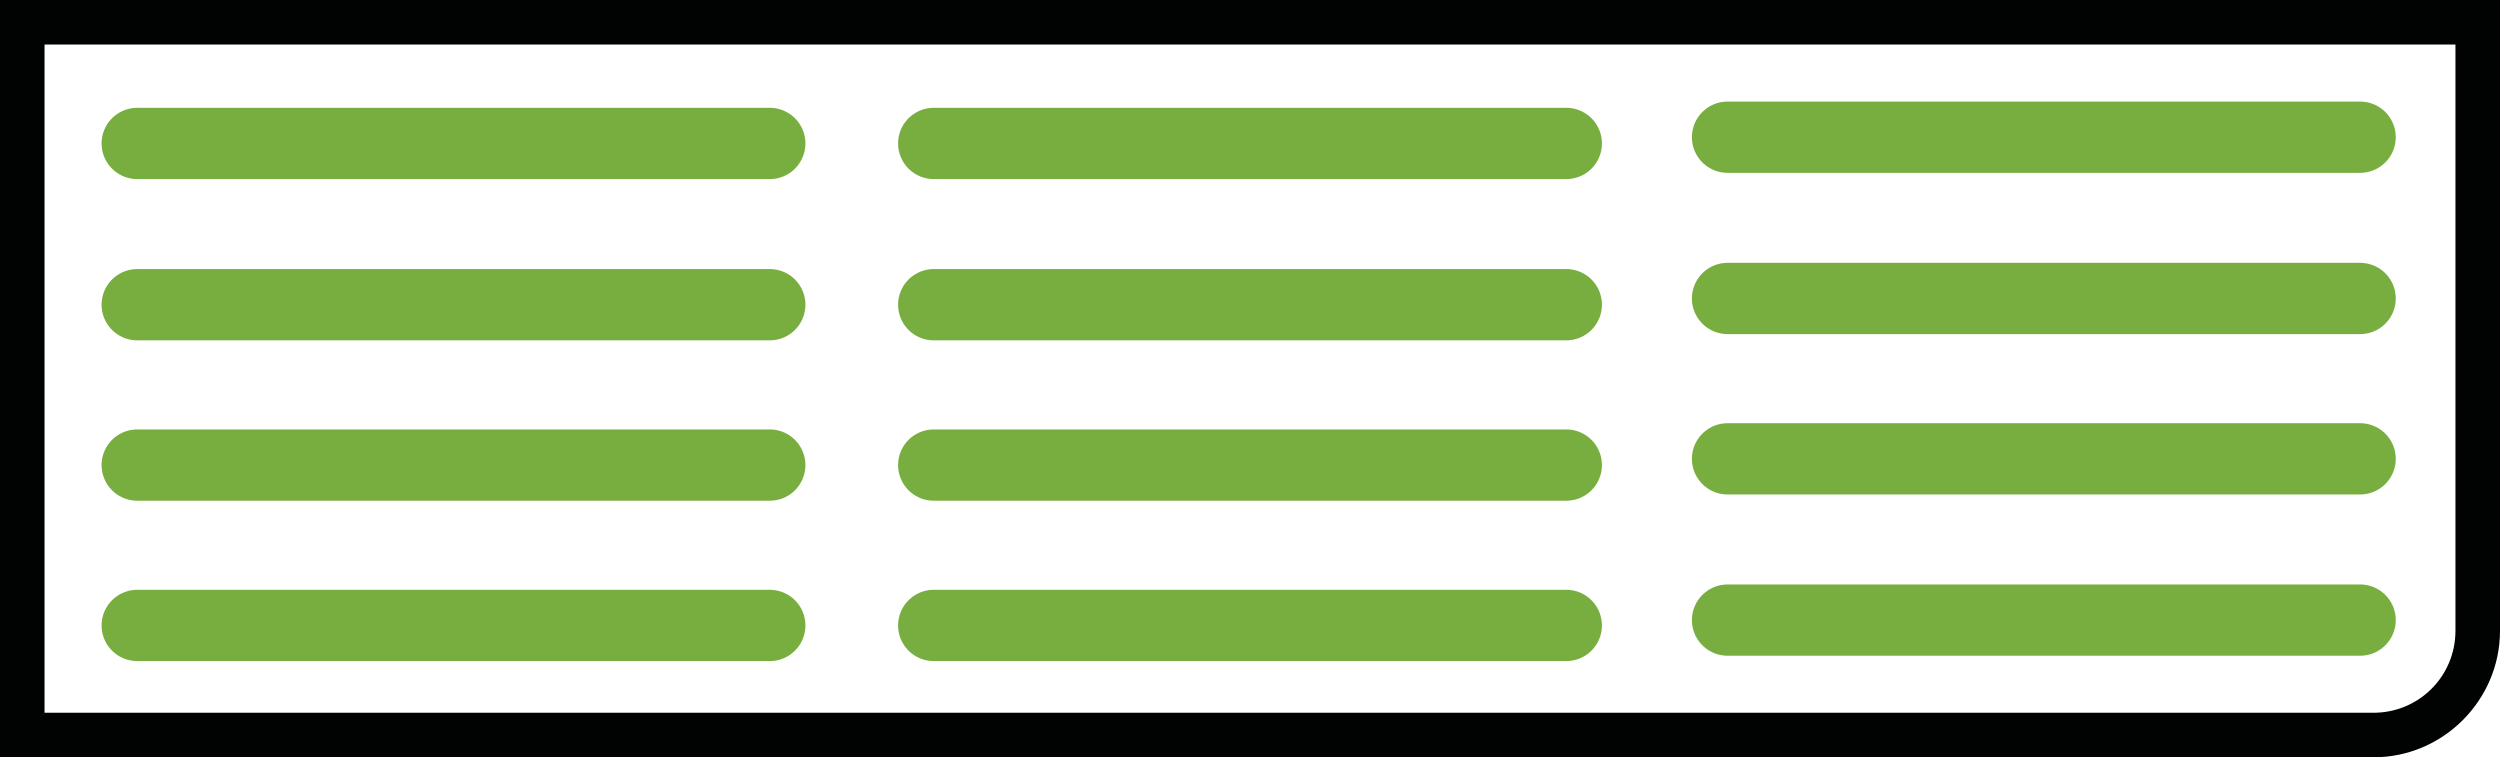
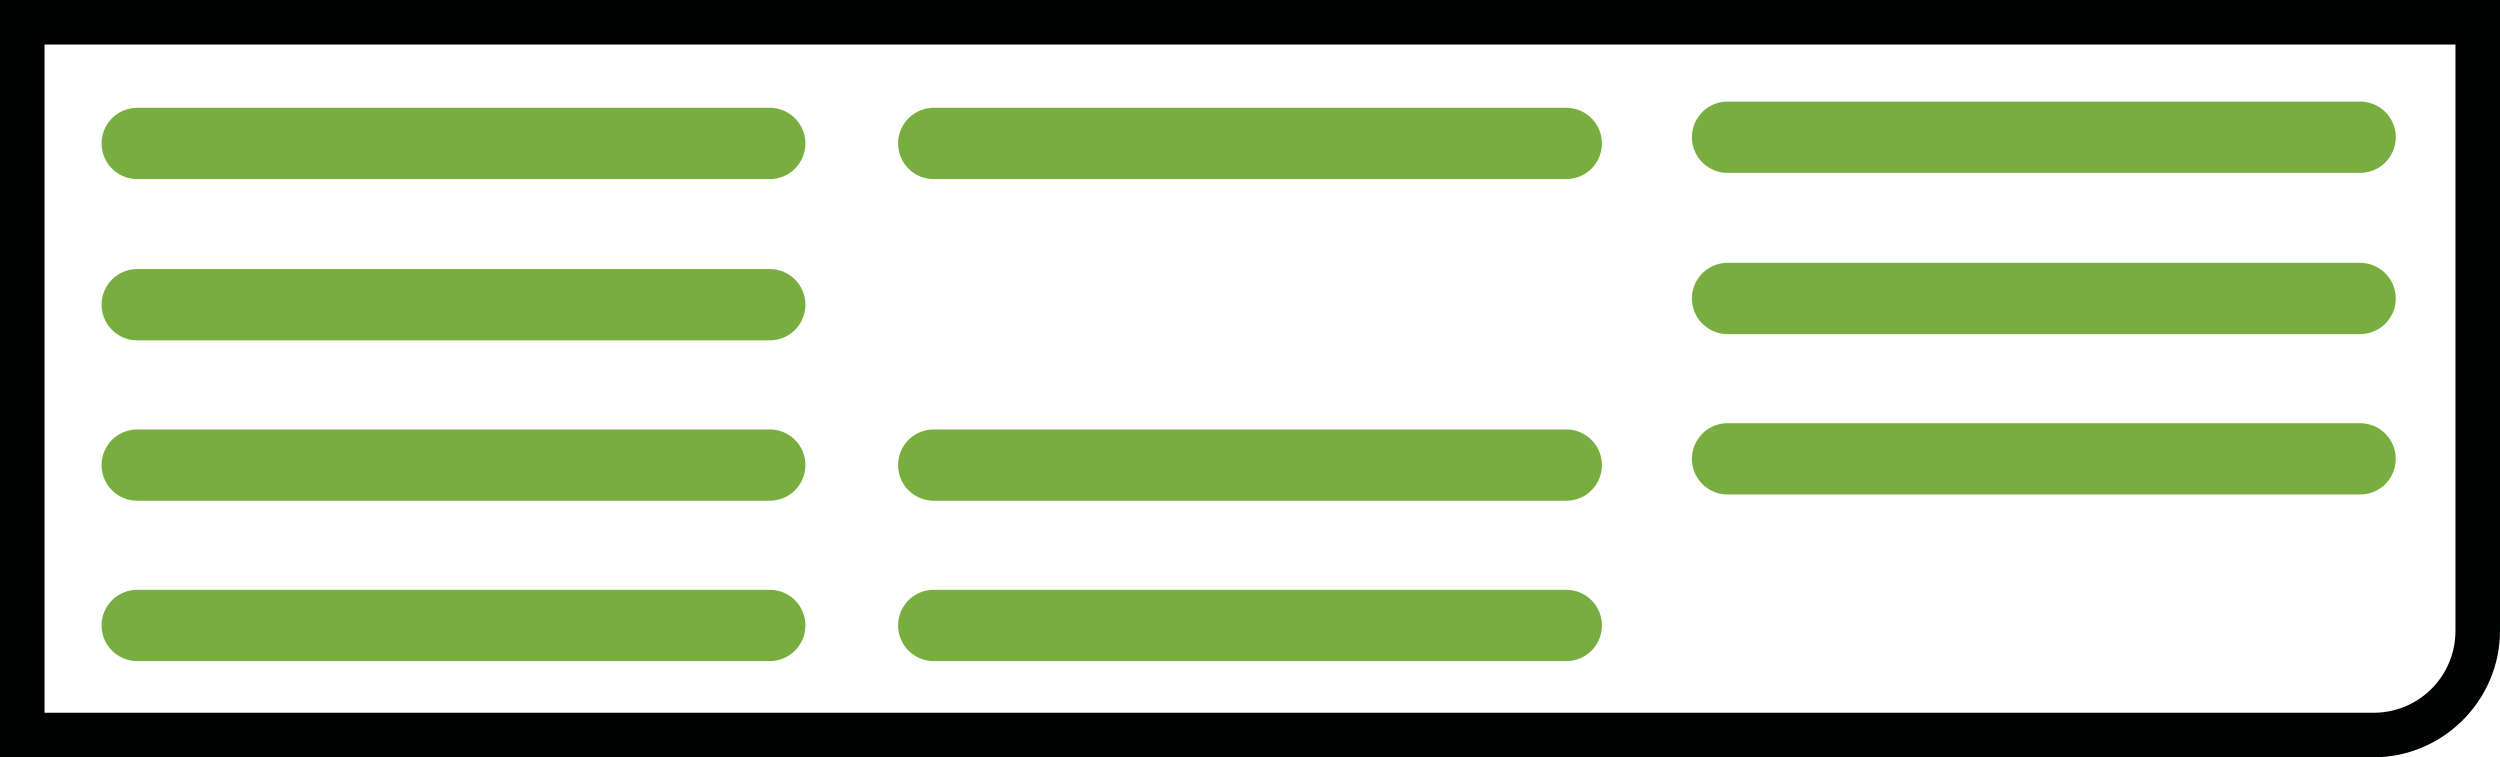
<svg xmlns="http://www.w3.org/2000/svg" version="1.1" id="Ebene_1" x="0px" y="0px" viewBox="0 0 280.6 85" style="enable-background:new 0 0 280.6 85;" xml:space="preserve">
  <style type="text/css">
	.st0{fill:#010202;}
	.st1{fill:none;stroke:#78AE3F;stroke-width:8;stroke-linecap:round;stroke-miterlimit:10;}
</style>
  <g>
    <path class="st0" d="M275.6,5v65.8c0,5.1-4.1,9.2-9.2,9.2H5V5H275.6 M280.6,0H0v85h266.4c7.8,0,14.2-6.4,14.2-14.2V0L280.6,0z" />
  </g>
  <line class="st1" x1="15.4" y1="16.1" x2="86.4" y2="16.1" />
  <line class="st1" x1="15.4" y1="34.2" x2="86.4" y2="34.2" />
  <line class="st1" x1="15.4" y1="52.2" x2="86.4" y2="52.2" />
  <line class="st1" x1="15.4" y1="70.2" x2="86.4" y2="70.2" />
  <line class="st1" x1="104.8" y1="16.1" x2="175.8" y2="16.1" />
-   <line class="st1" x1="104.8" y1="34.2" x2="175.8" y2="34.2" />
  <line class="st1" x1="104.8" y1="52.2" x2="175.8" y2="52.2" />
  <line class="st1" x1="104.8" y1="70.2" x2="175.8" y2="70.2" />
  <line class="st1" x1="193.9" y1="15.4" x2="264.9" y2="15.4" />
  <line class="st1" x1="193.9" y1="33.5" x2="264.9" y2="33.5" />
  <line class="st1" x1="193.9" y1="51.5" x2="264.9" y2="51.5" />
-   <line class="st1" x1="193.9" y1="69.6" x2="264.9" y2="69.6" />
</svg>